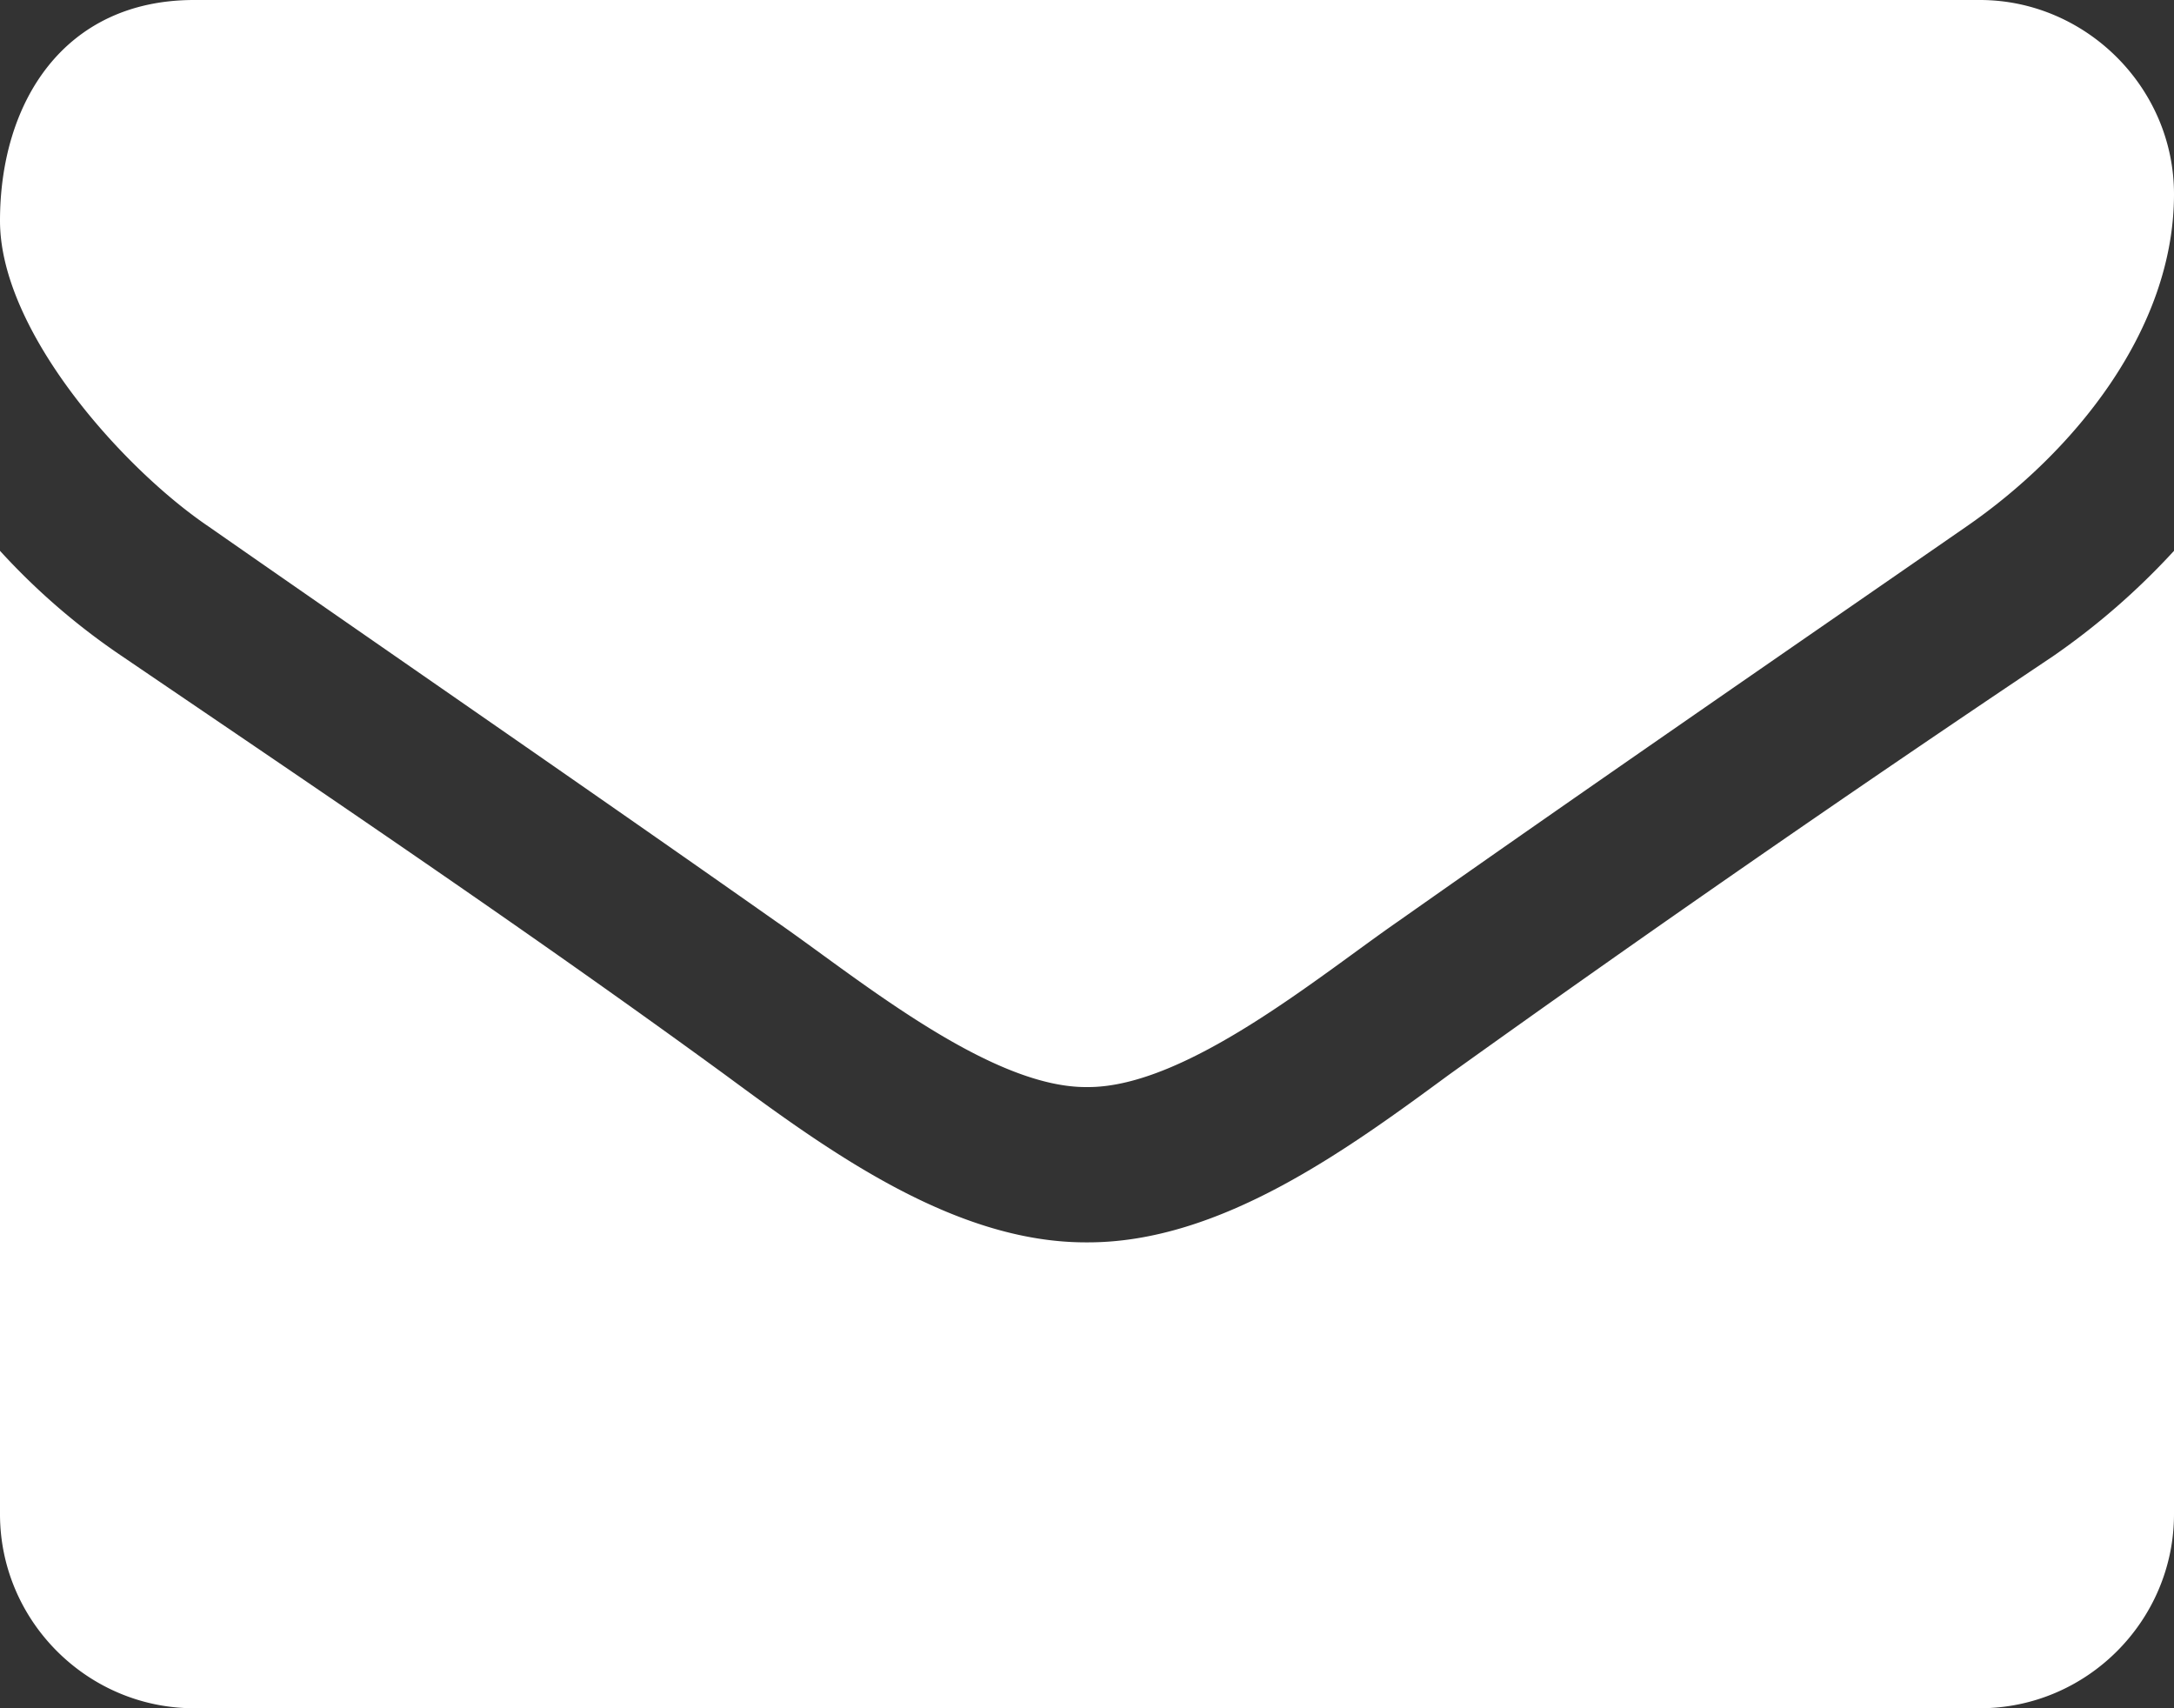
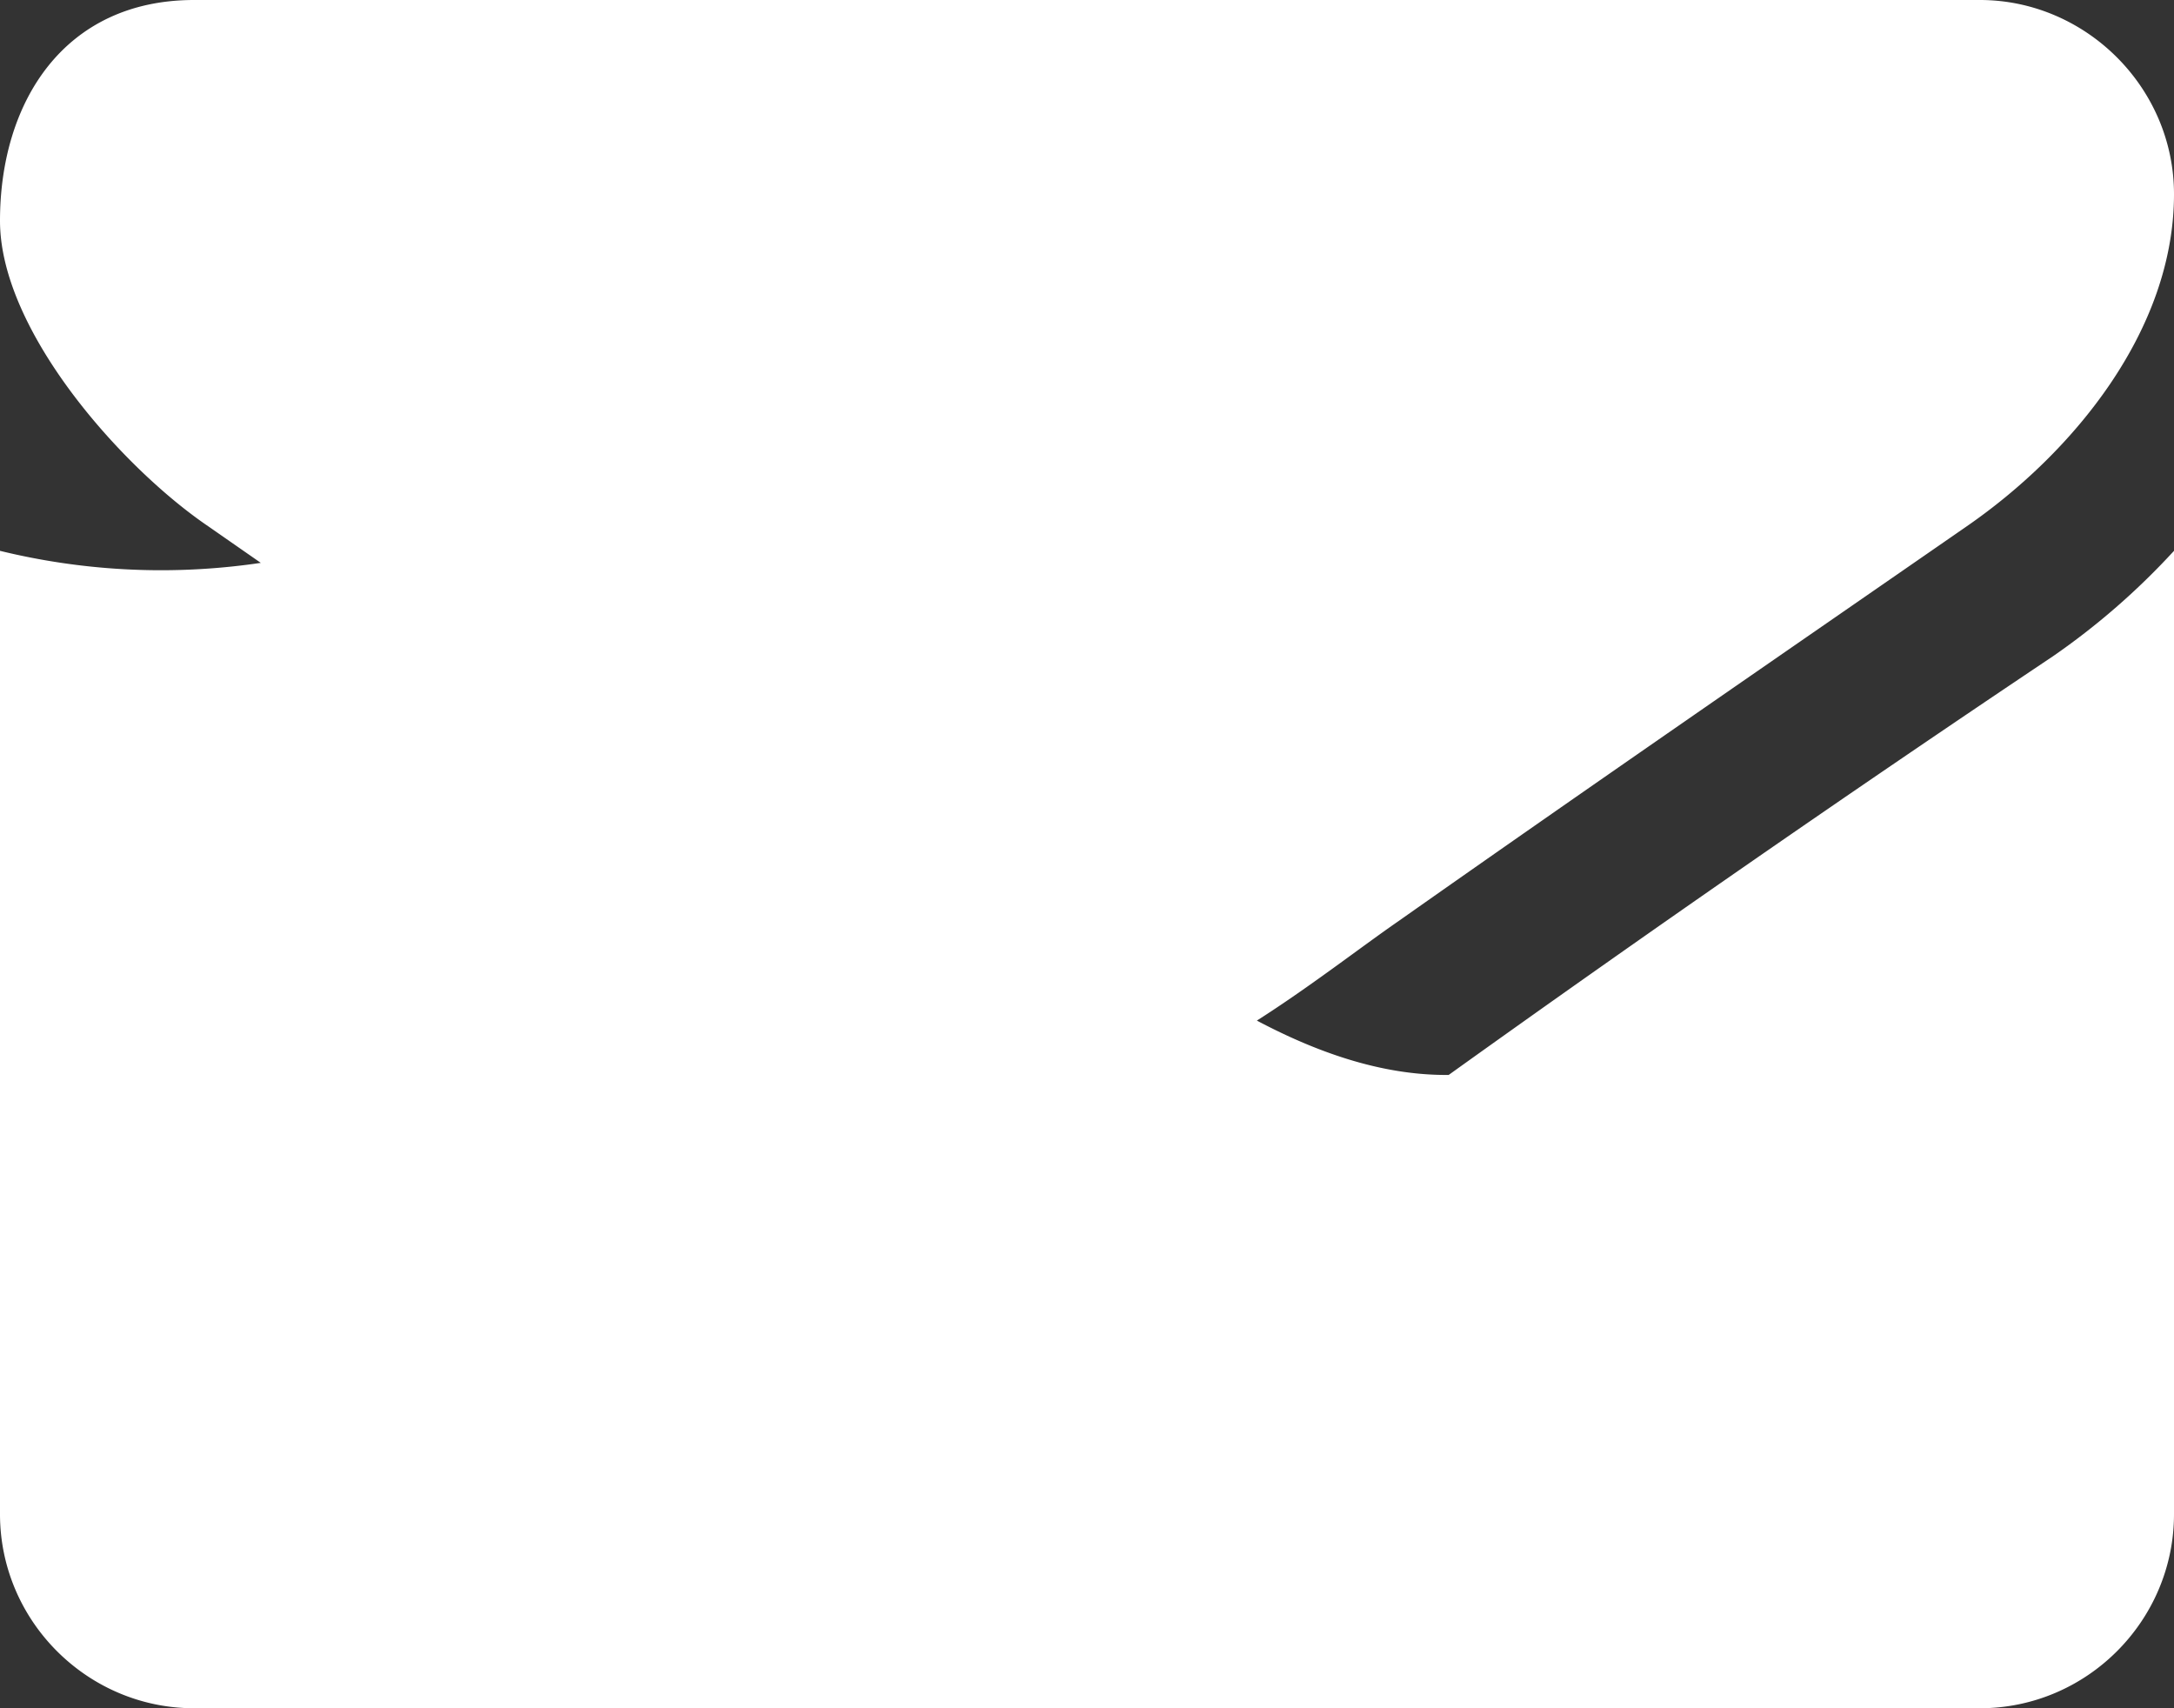
<svg xmlns="http://www.w3.org/2000/svg" width="14" height="11" fill="none">
  <rect width="100%" height="100%" fill="#333333" stroke="none" />
-   <path d="M14 3.547a4.62 4.62 0 0 1-.781.68 149.678 149.678 0 0 0-3.89 2.695C8.671 7.406 7.858 8 7.007 8h-.016c-.851 0-1.664-.594-2.32-1.078-1.274-.93-2.586-1.813-3.883-2.695A4.369 4.369 0 0 1 0 3.547V9.75C0 10.438.563 11 1.25 11h11.5c.688 0 1.25-.563 1.25-1.25V3.547zm0-2.297C14 .562 13.43 0 12.75 0H1.25C.414 0 0 .656 0 1.422c0 .71.79 1.594 1.344 1.969 1.21.843 2.437 1.687 3.648 2.539C5.5 6.28 6.36 7 6.992 7h.016c.633 0 1.492-.719 2-1.07 1.21-.852 2.437-1.696 3.656-2.54C13.352 2.915 14 2.126 14 1.25z" fill="#fff" />
+   <path d="M14 3.547a4.62 4.62 0 0 1-.781.68 149.678 149.678 0 0 0-3.89 2.695h-.016c-.851 0-1.664-.594-2.32-1.078-1.274-.93-2.586-1.813-3.883-2.695A4.369 4.369 0 0 1 0 3.547V9.75C0 10.438.563 11 1.25 11h11.5c.688 0 1.25-.563 1.25-1.25V3.547zm0-2.297C14 .562 13.43 0 12.75 0H1.25C.414 0 0 .656 0 1.422c0 .71.79 1.594 1.344 1.969 1.21.843 2.437 1.687 3.648 2.539C5.5 6.28 6.36 7 6.992 7h.016c.633 0 1.492-.719 2-1.07 1.21-.852 2.437-1.696 3.656-2.54C13.352 2.915 14 2.126 14 1.25z" fill="#fff" />
</svg>